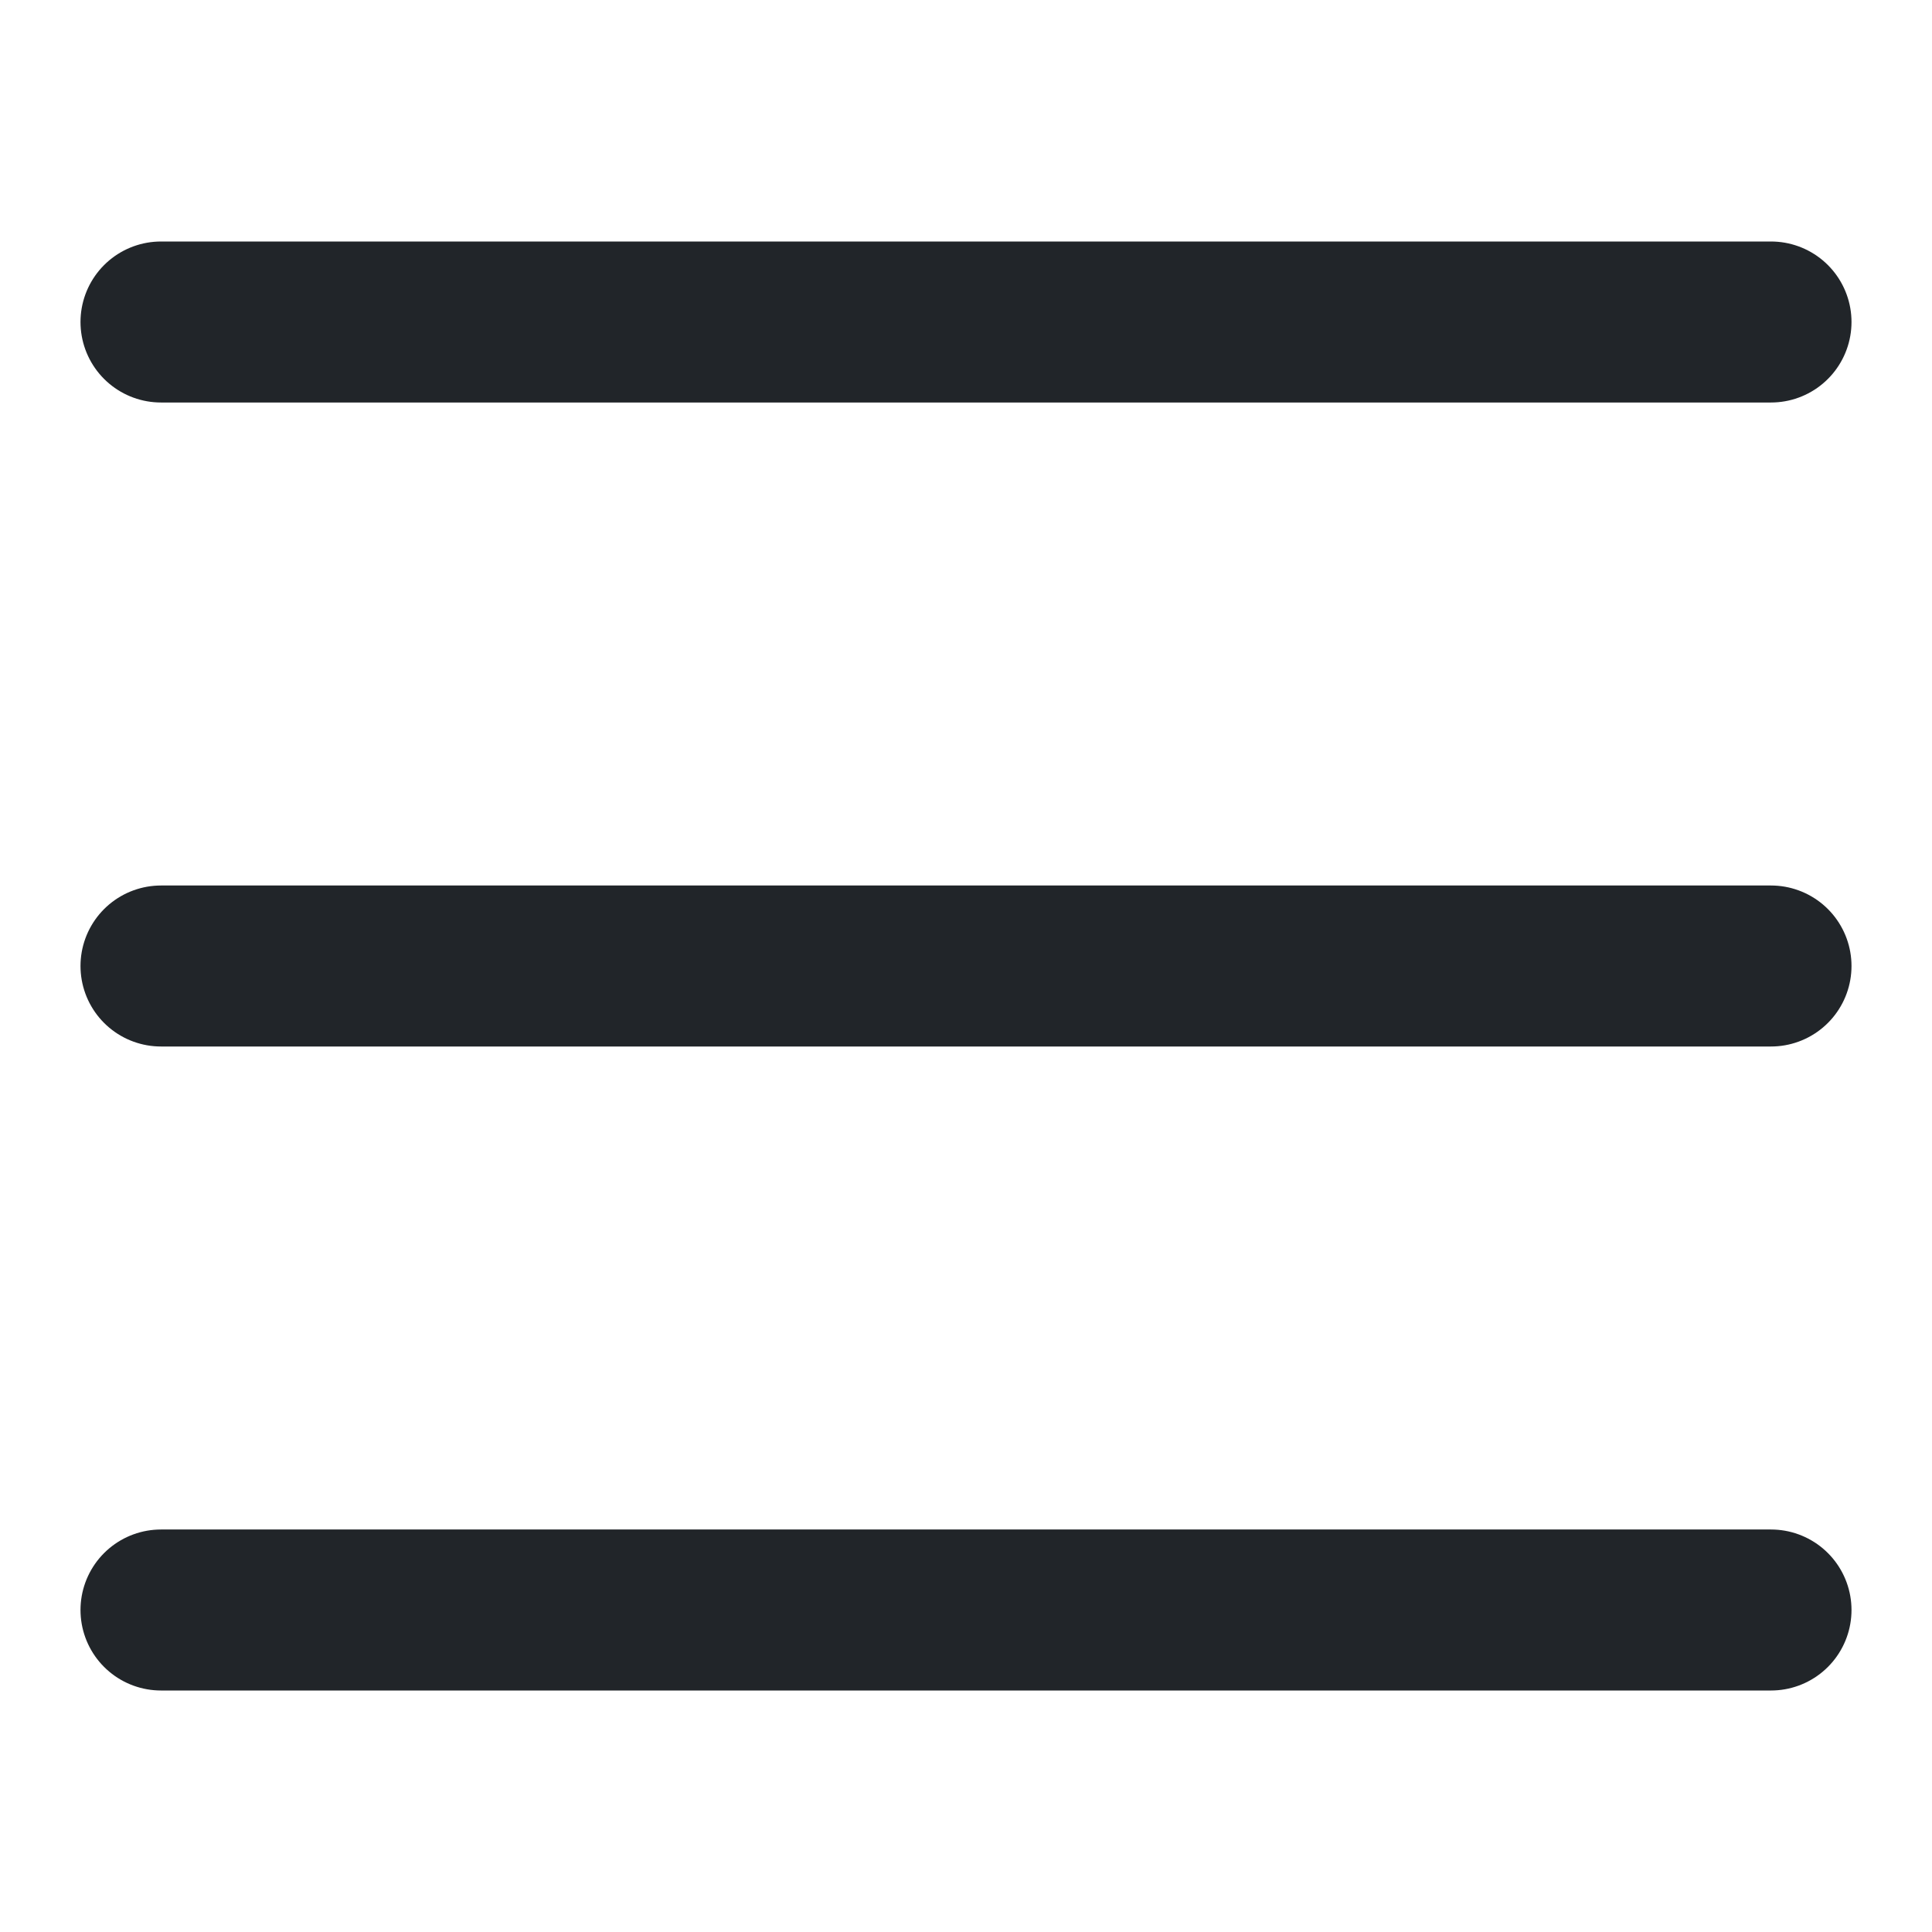
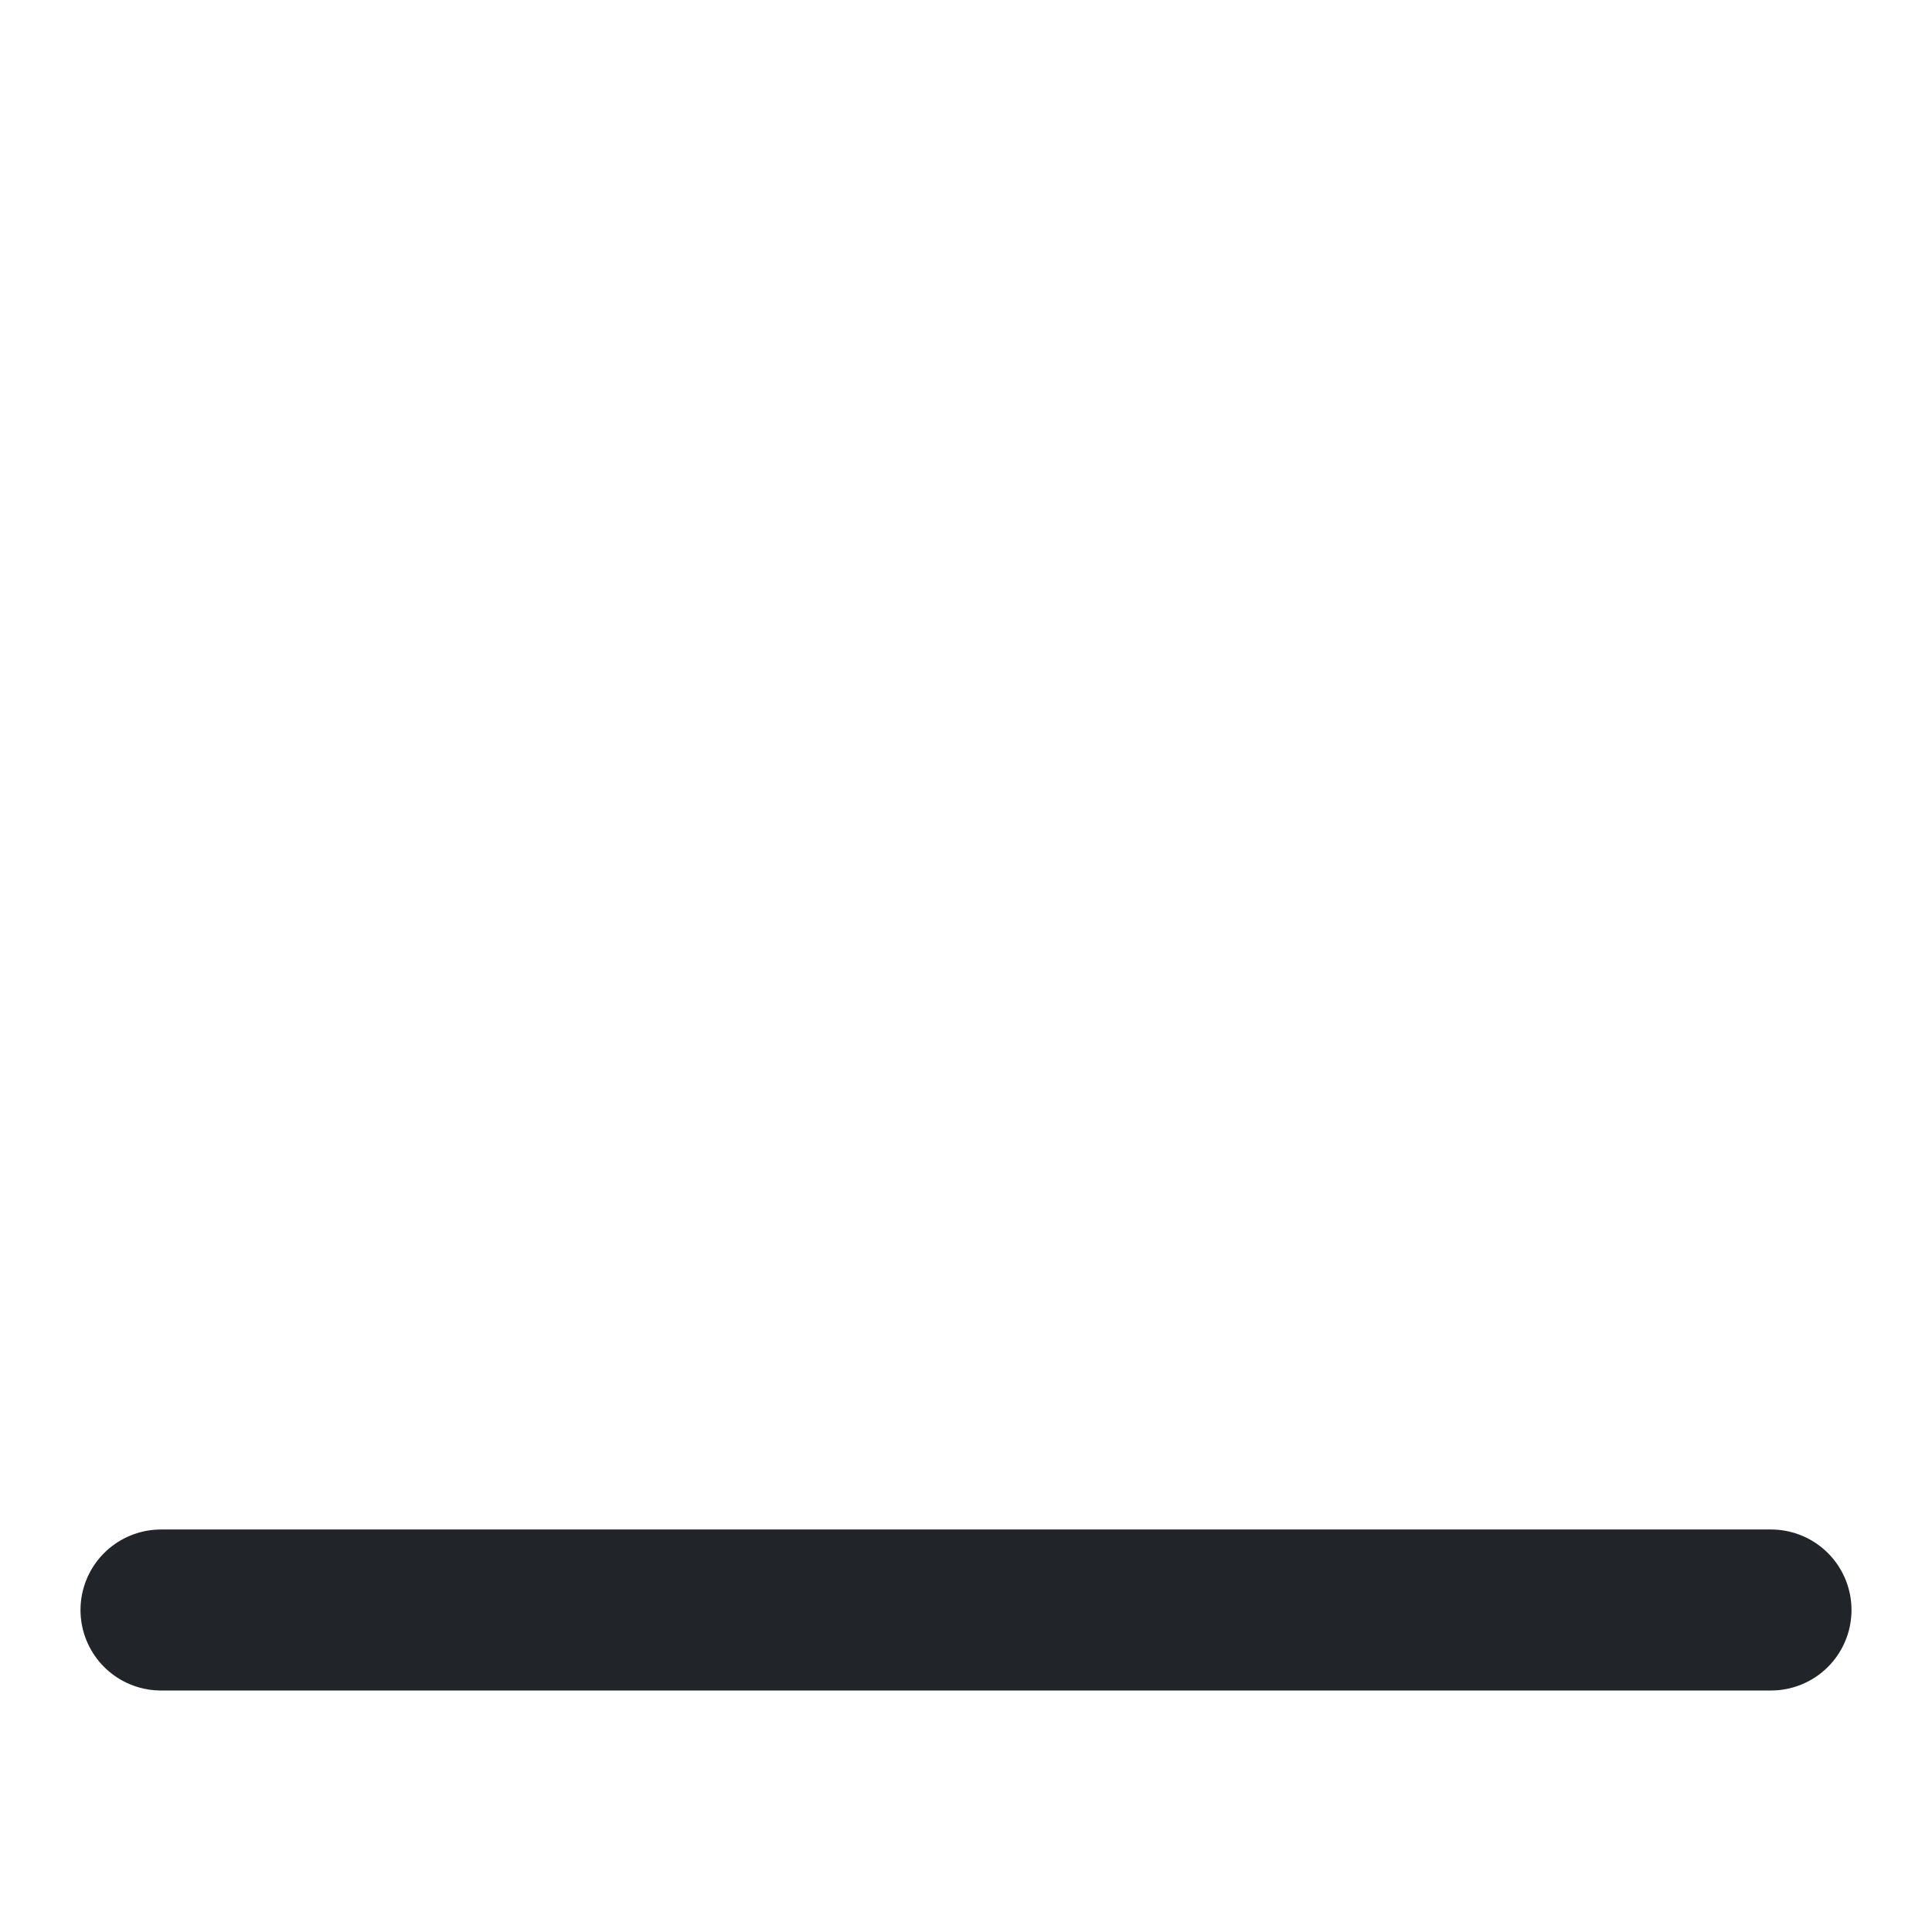
<svg xmlns="http://www.w3.org/2000/svg" width="24" height="24" viewBox="0 0 24 24" fill="none">
-   <path d="M2 12H22" stroke="#212529" stroke-width="2" stroke-linecap="round" stroke-linejoin="round" />
-   <path d="M2 4H22" stroke="#212529" stroke-width="2" stroke-linecap="round" stroke-linejoin="round" />
  <path d="M2 20H22" stroke="#212529" stroke-width="2" stroke-linecap="round" stroke-linejoin="round" />
</svg>